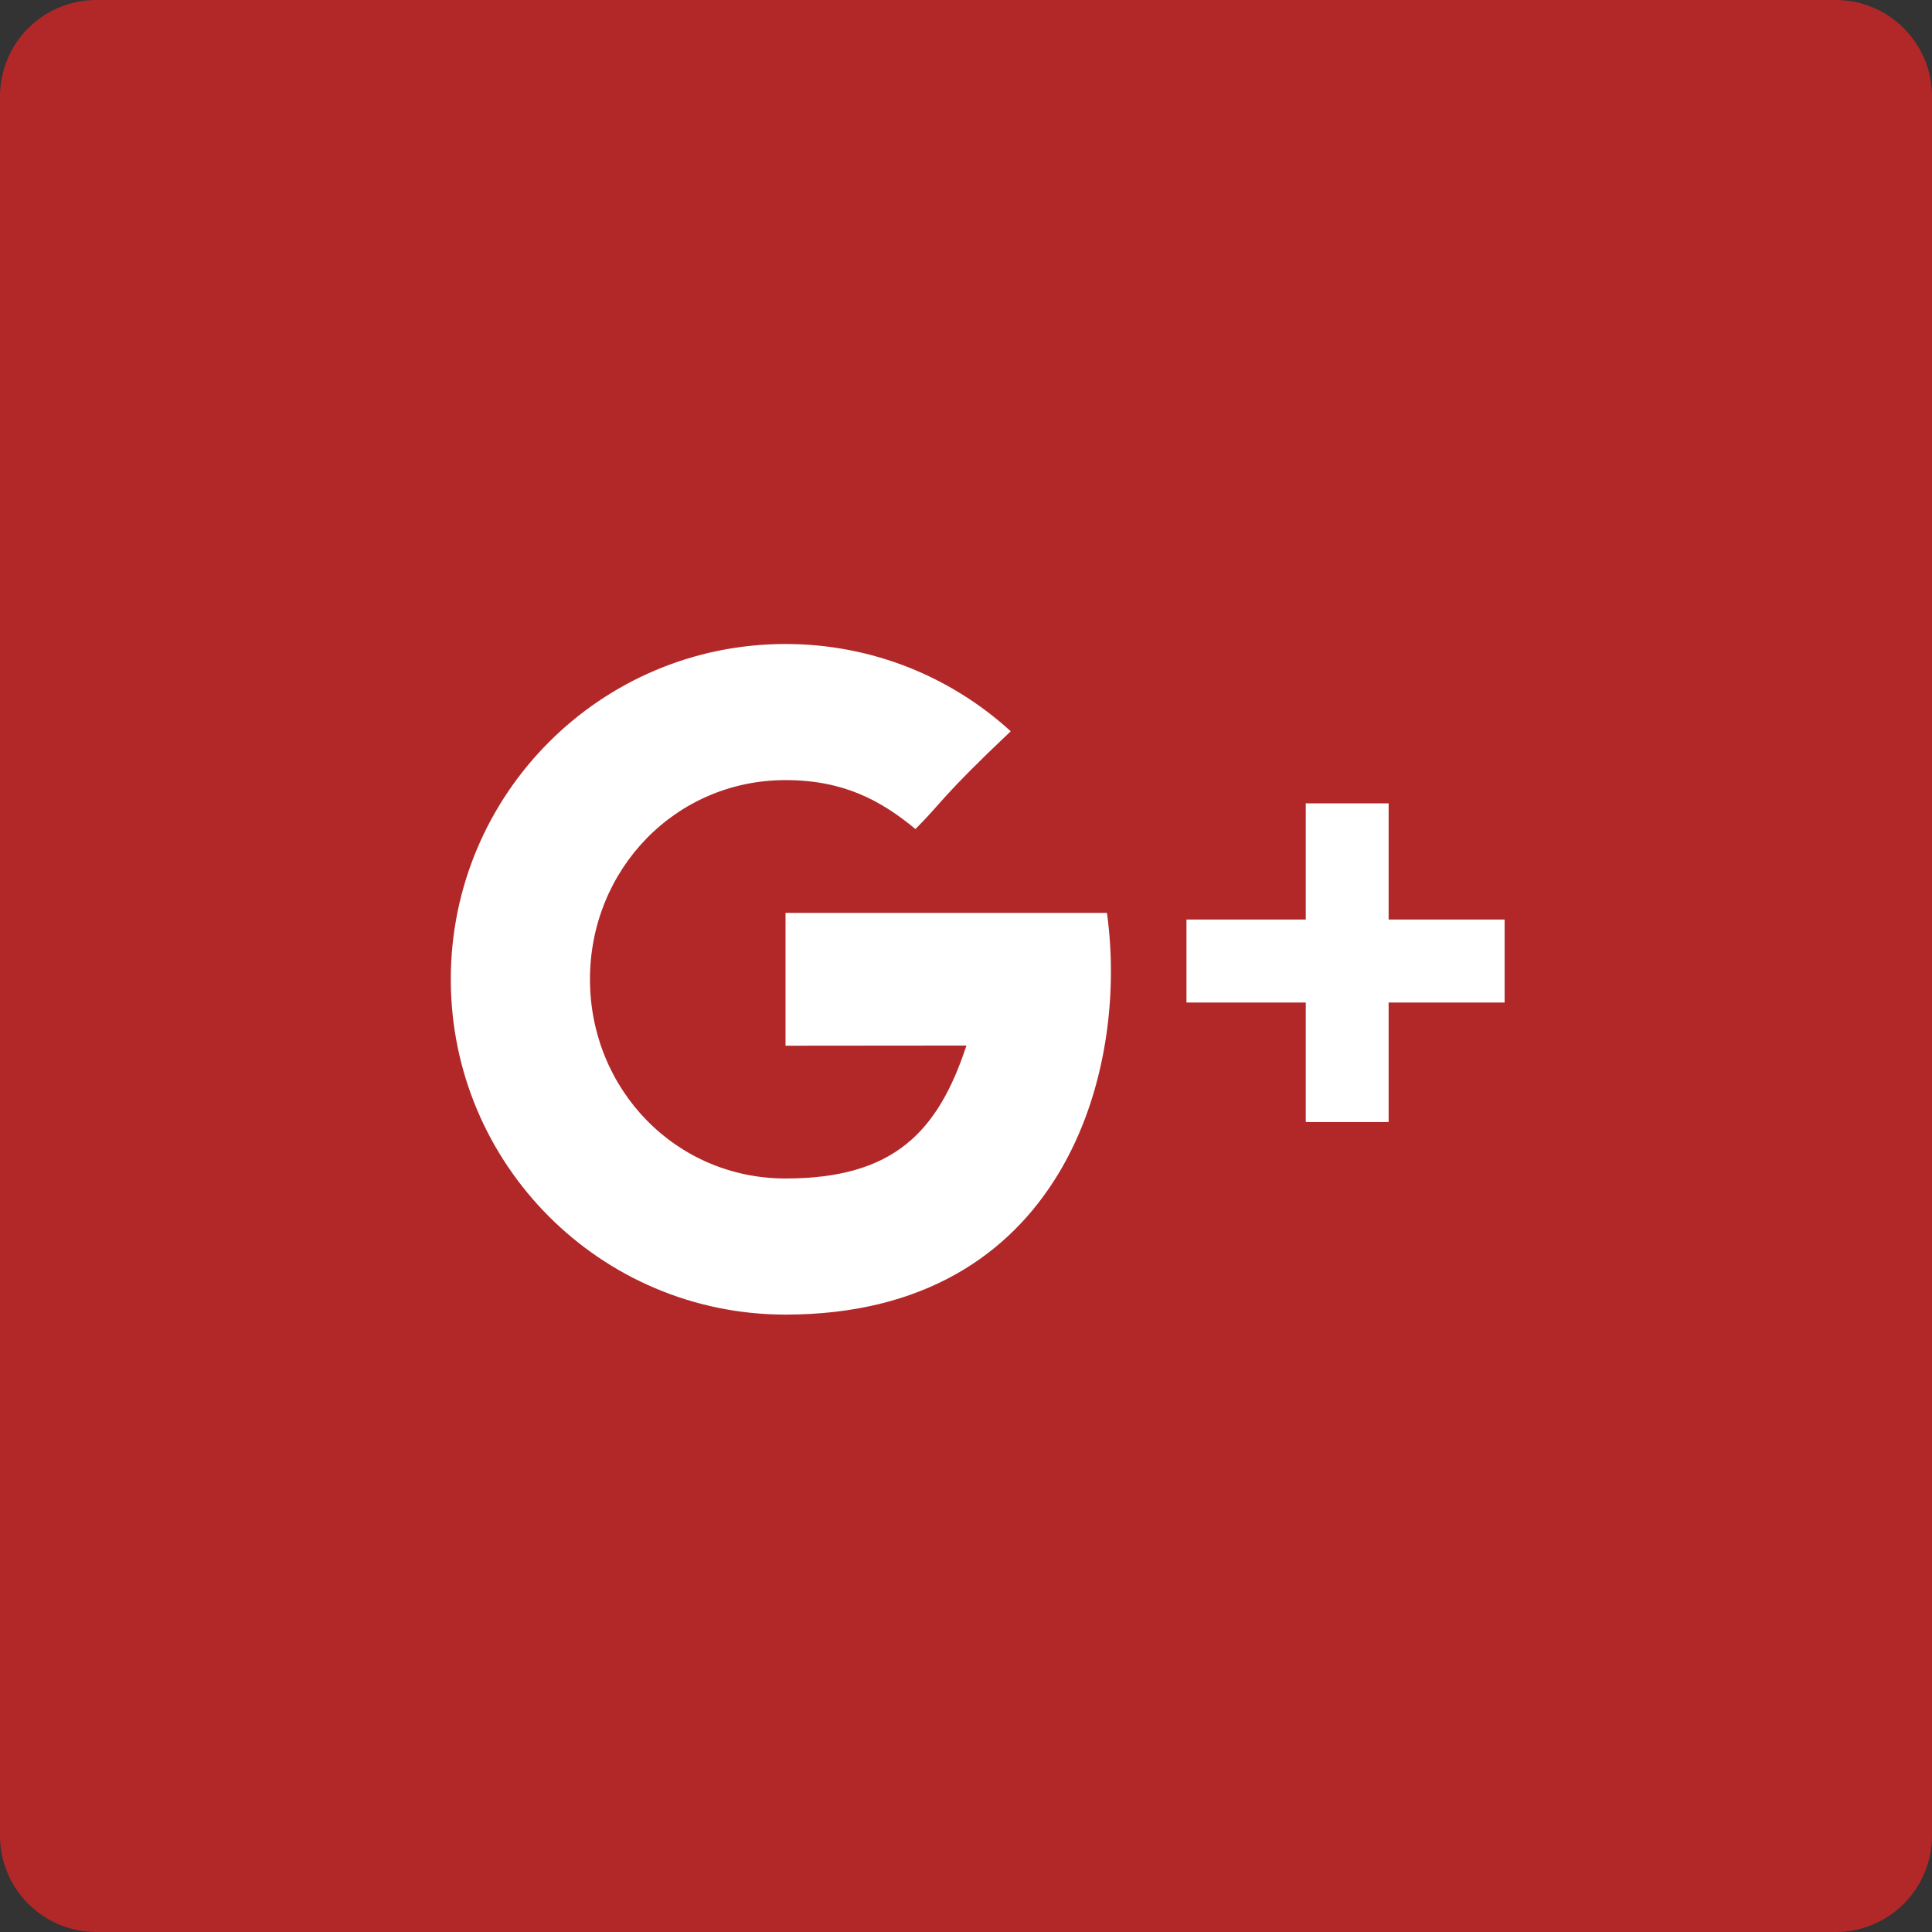
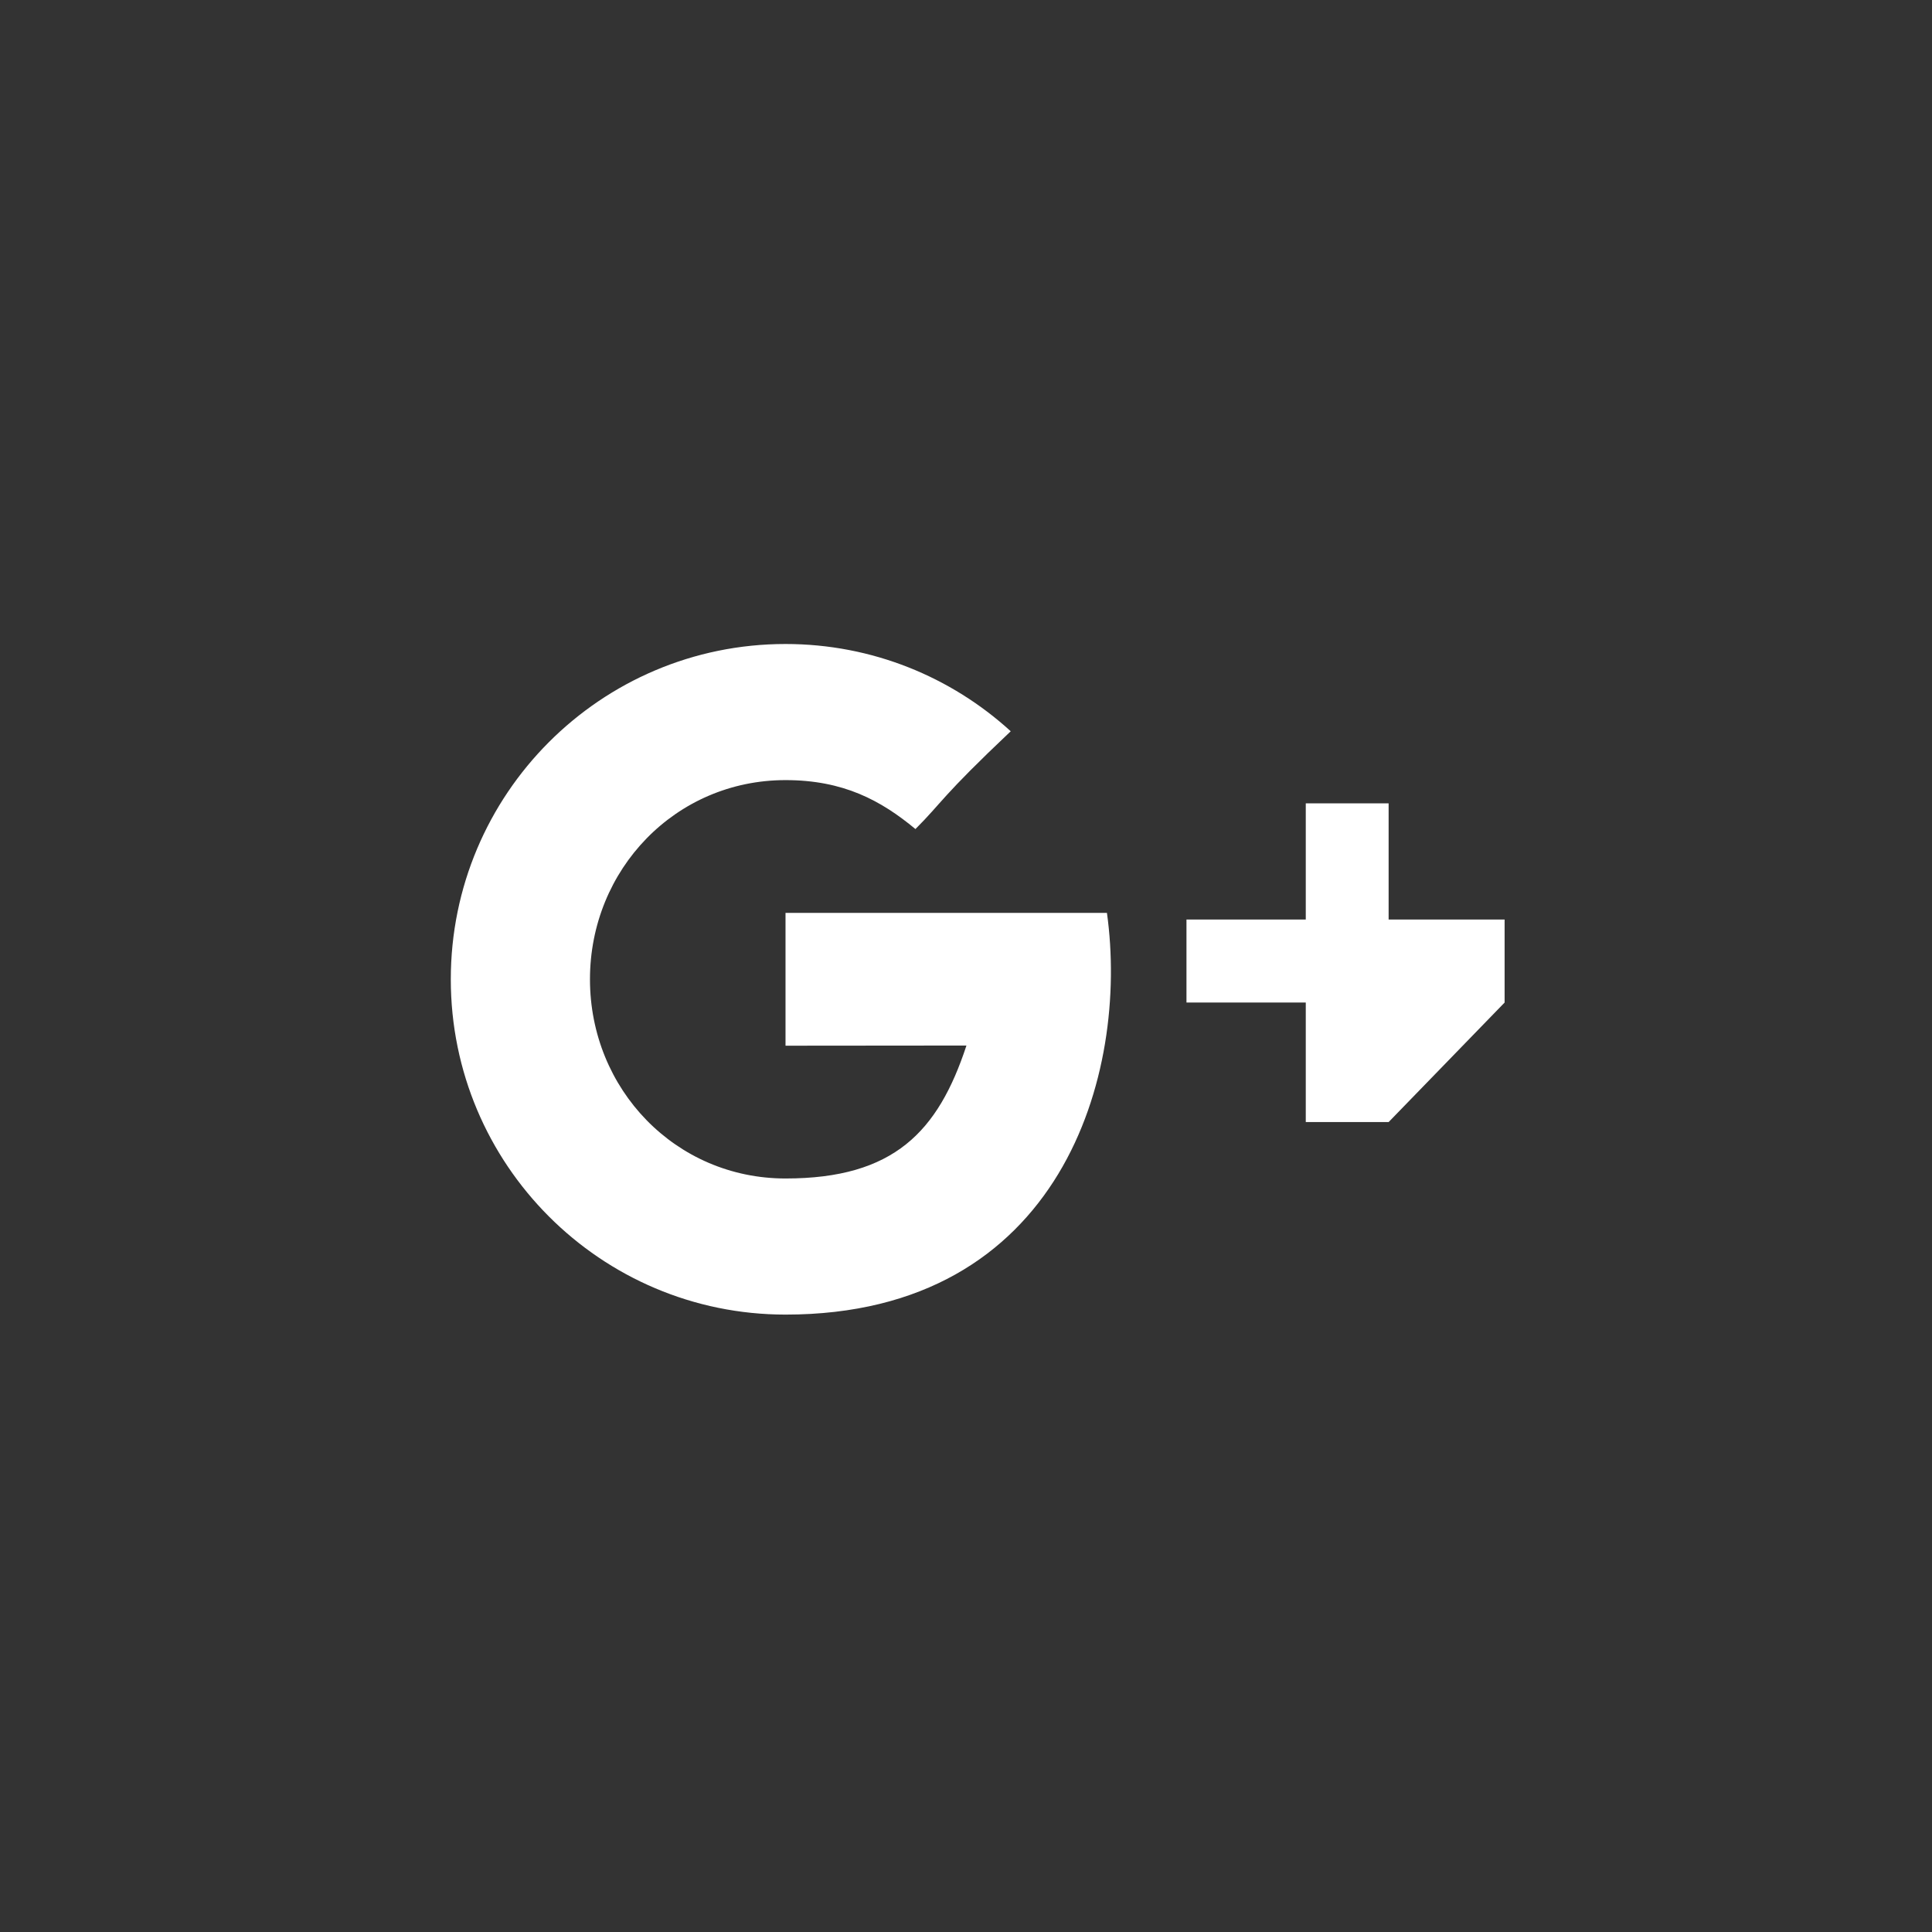
<svg xmlns="http://www.w3.org/2000/svg" width="60px" height="60px" viewBox="0 0 60 60" version="1.1">
  <rect x="0" y="0" width="60" height="60" fill="#333333" stroke="none" />
  <title>1465173401_google_plus-square-social-media</title>
  <desc>Created with Sketch.</desc>
  <defs />
  <g id="Page-1" stroke="none" stroke-width="1" fill="none" fill-rule="evenodd">
    <g id="1465173401_google_plus-square-social-media">
      <g id="soical">
        <g id="social">
          <g id="square-black" fill="#B22829">
-             <path d="M2.996,0 L57.004,0 C58.659,0 60,1.337 60,2.996 L60,57.004 C60,58.659 58.663,60 57.004,60 L2.996,60 C1.341,60 0,58.663 0,57.004 L0,2.996 C0,1.341 1.337,0 2.996,0 L2.996,0 Z" id="square-4" />
-           </g>
+             </g>
          <g id="icon" transform="translate(14, 20)" fill="#FFFFFF">
-             <path d="M29.125,8.557 L29.125,4.949 L26.552,4.949 L26.552,8.557 L22.847,8.557 L22.847,11.135 L26.552,11.135 L26.552,14.847 L29.125,14.847 L29.125,11.135 L32.727,11.135 L32.727,8.557 L29.125,8.557 L29.125,8.557 Z M10.395,8.351 L10.395,12.475 C10.395,12.475 14.388,12.47 16.014,12.47 C15.134,15.143 13.764,16.599 10.395,16.599 C6.984,16.599 4.322,13.83 4.322,10.413 C4.322,6.997 6.984,4.227 10.395,4.227 C12.198,4.227 13.362,4.862 14.43,5.747 C15.285,4.89 15.214,4.768 17.389,2.71 C15.543,1.026 13.088,0 10.395,0 C4.654,0 0,4.662 0,10.413 C0,16.164 4.654,20.826 10.395,20.826 C18.975,20.826 21.073,13.341 20.377,8.351 L10.395,8.351 L10.395,8.351 Z" id="google_plus" />
+             <path d="M29.125,8.557 L29.125,4.949 L26.552,4.949 L26.552,8.557 L22.847,8.557 L22.847,11.135 L26.552,11.135 L26.552,14.847 L29.125,14.847 L32.727,11.135 L32.727,8.557 L29.125,8.557 L29.125,8.557 Z M10.395,8.351 L10.395,12.475 C10.395,12.475 14.388,12.47 16.014,12.47 C15.134,15.143 13.764,16.599 10.395,16.599 C6.984,16.599 4.322,13.83 4.322,10.413 C4.322,6.997 6.984,4.227 10.395,4.227 C12.198,4.227 13.362,4.862 14.43,5.747 C15.285,4.89 15.214,4.768 17.389,2.71 C15.543,1.026 13.088,0 10.395,0 C4.654,0 0,4.662 0,10.413 C0,16.164 4.654,20.826 10.395,20.826 C18.975,20.826 21.073,13.341 20.377,8.351 L10.395,8.351 L10.395,8.351 Z" id="google_plus" />
          </g>
        </g>
      </g>
    </g>
  </g>
</svg>